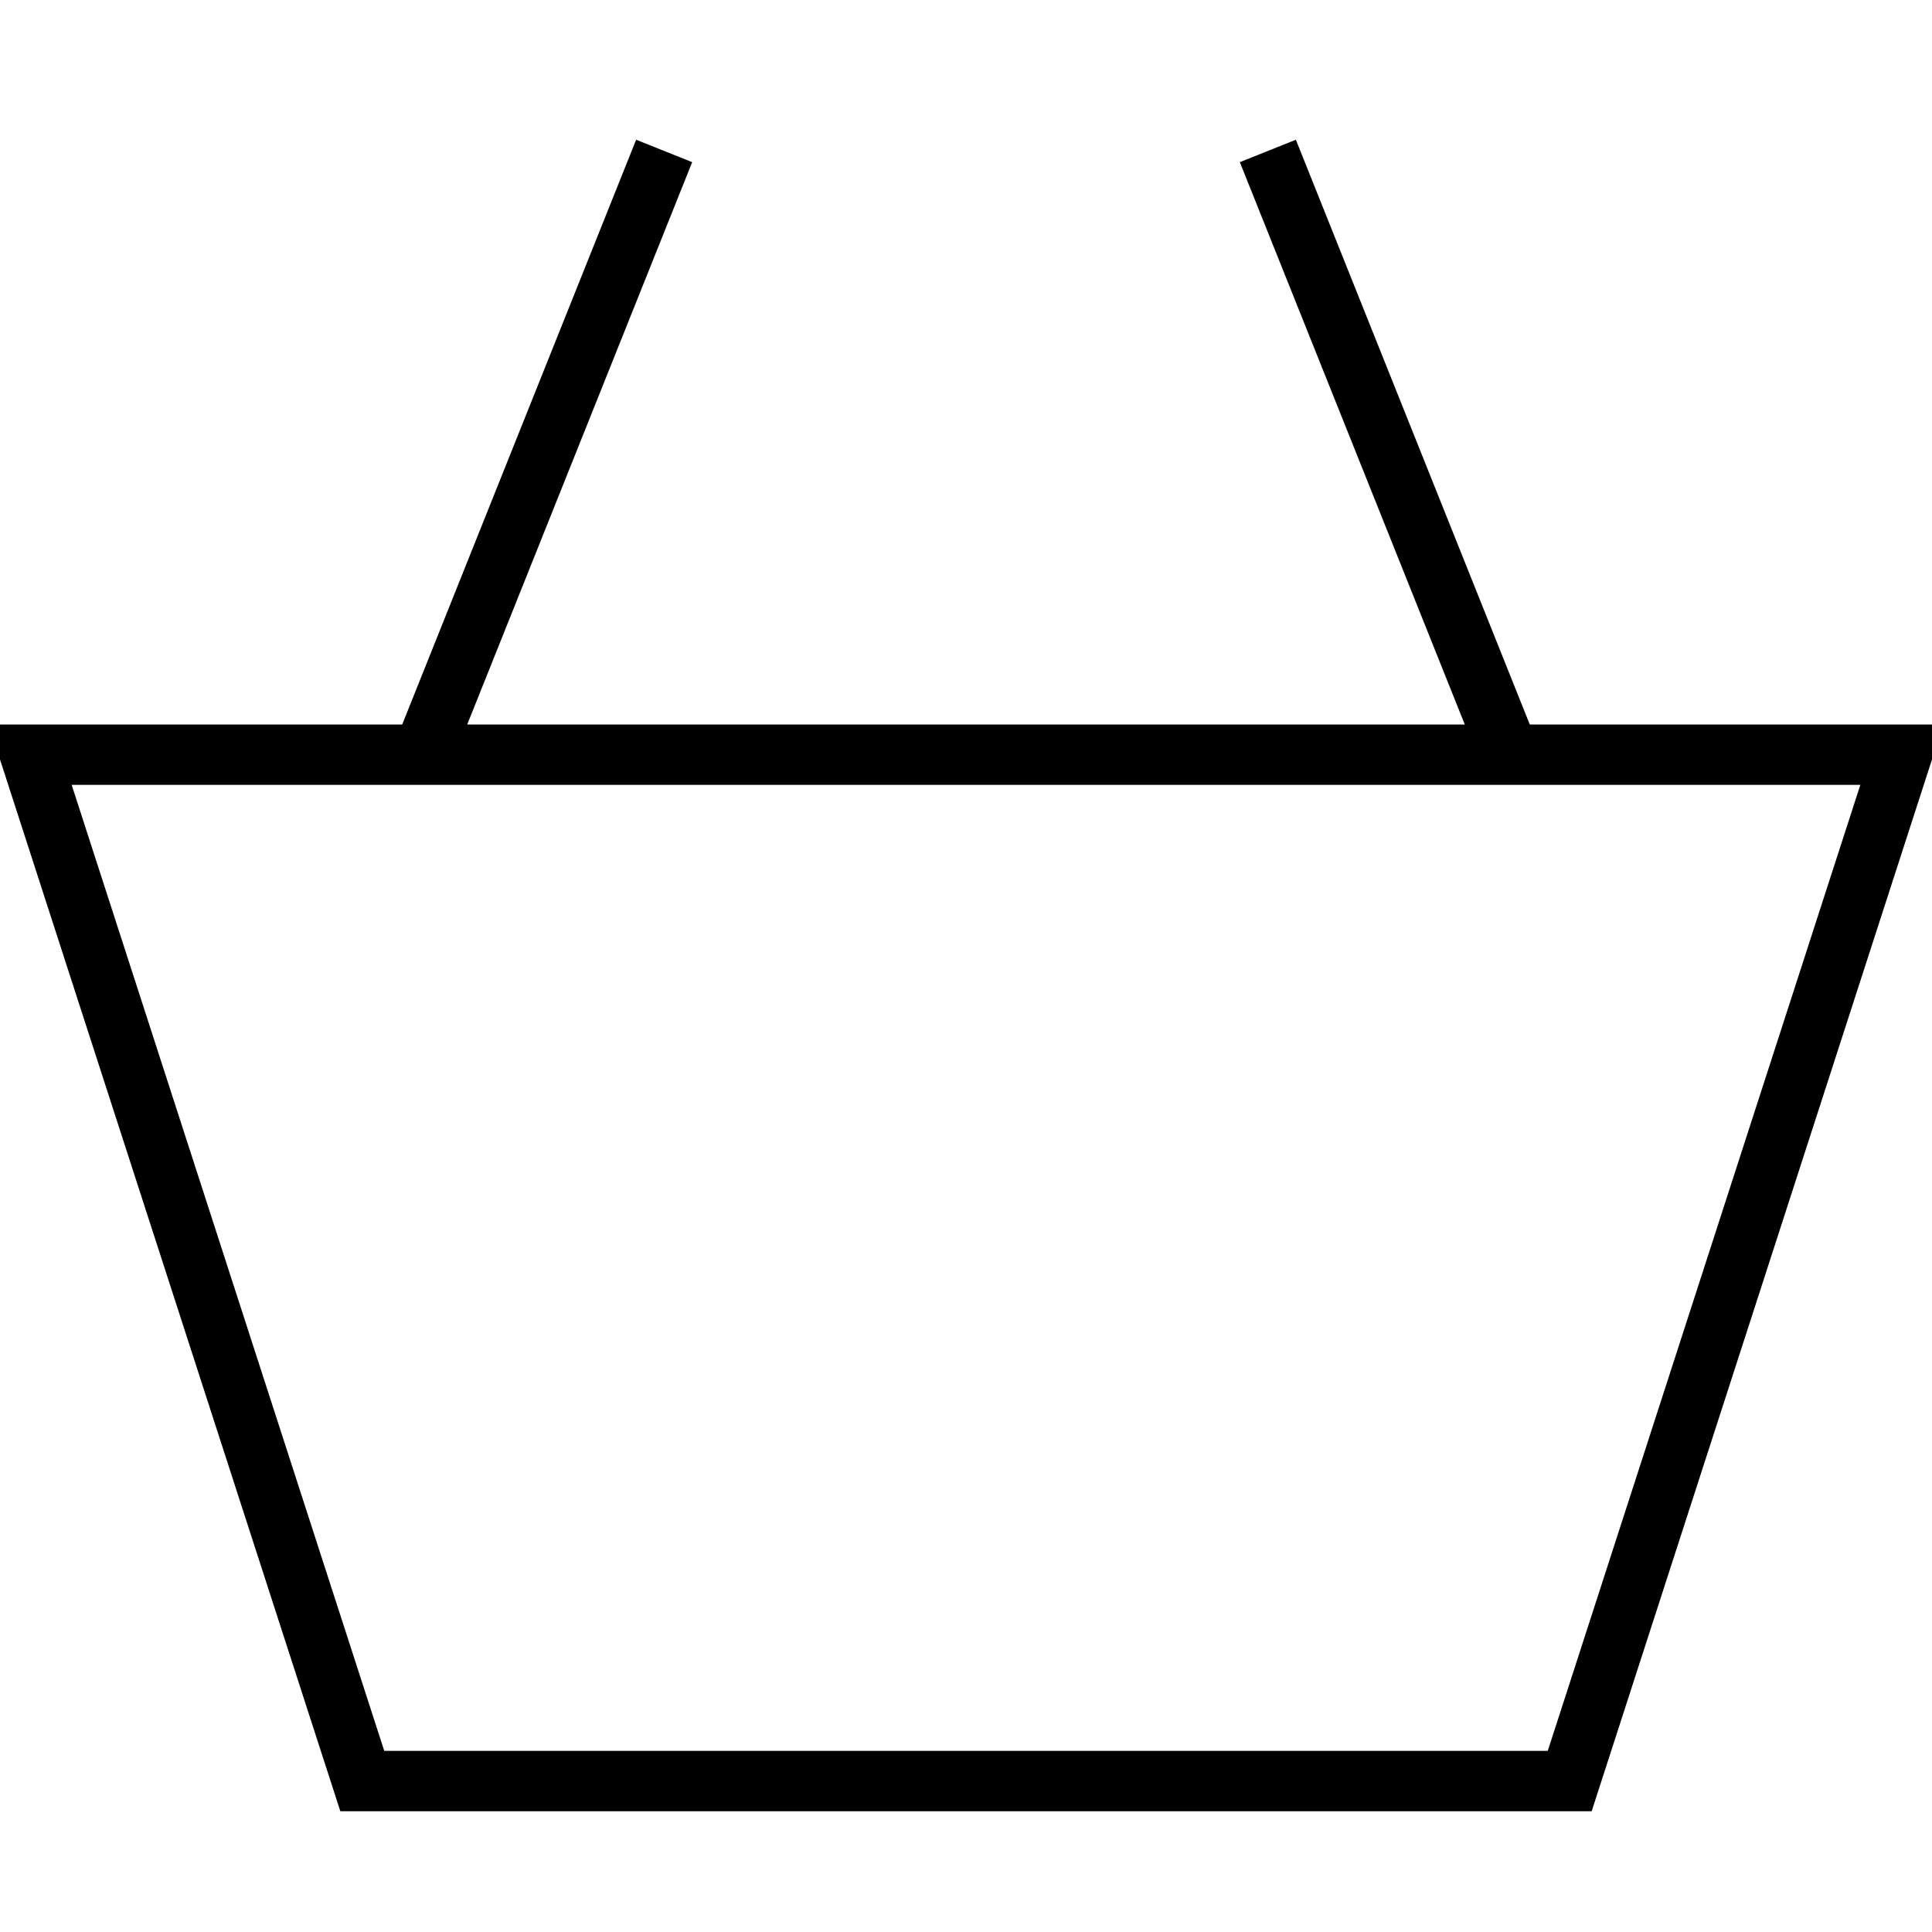
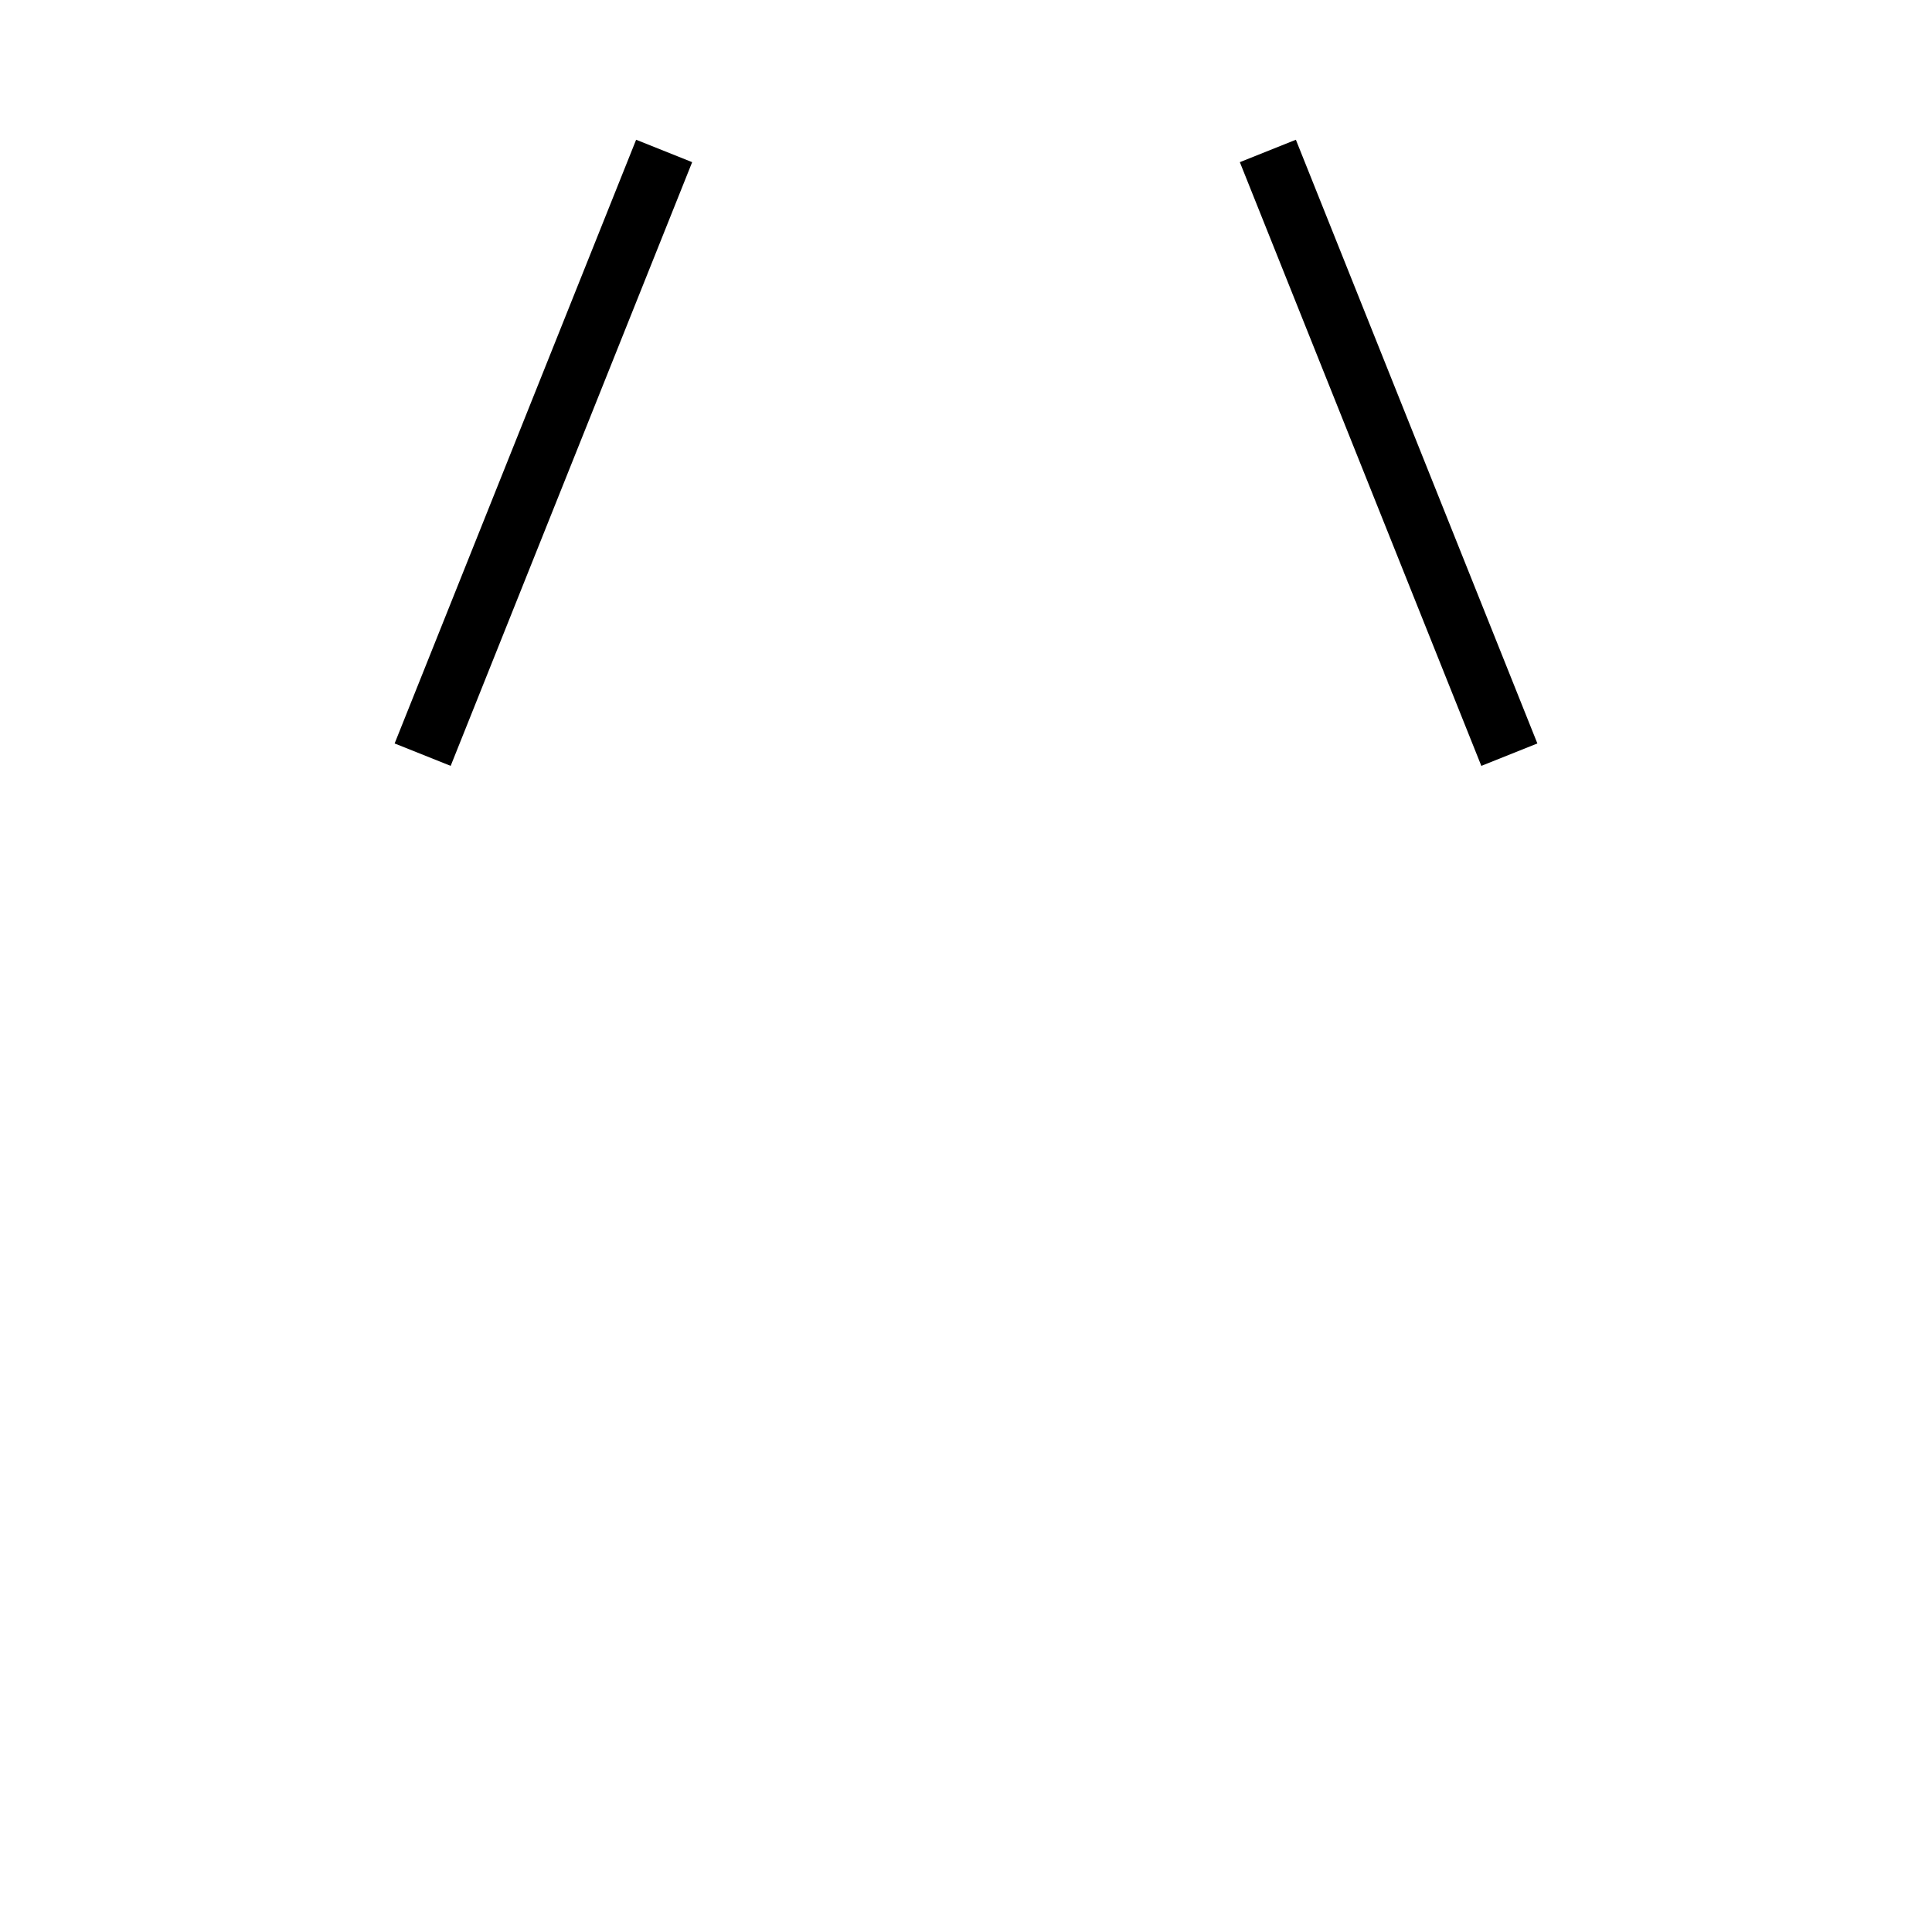
<svg xmlns="http://www.w3.org/2000/svg" width="29" height="29" viewBox="0 0 29 29" fill="none">
  <g clip-path="url(#clip0)">
-     <path d="M0.453 11.328L5.438 26.734H23.562L28.547 11.328H0.453Z" stroke="black" stroke-width="0.906" stroke-miterlimit="10" />
    <path d="M6.344 11.328L9.969 2.266" stroke="black" stroke-width="0.906" stroke-miterlimit="10" />
    <path d="M22.656 11.328L19.031 2.266" stroke="black" stroke-width="0.906" stroke-miterlimit="10" />
  </g>
  <defs>
    <clipPath id="clip0">
      <rect width="29" height="29" fill="white" />
    </clipPath>
  </defs>
</svg>